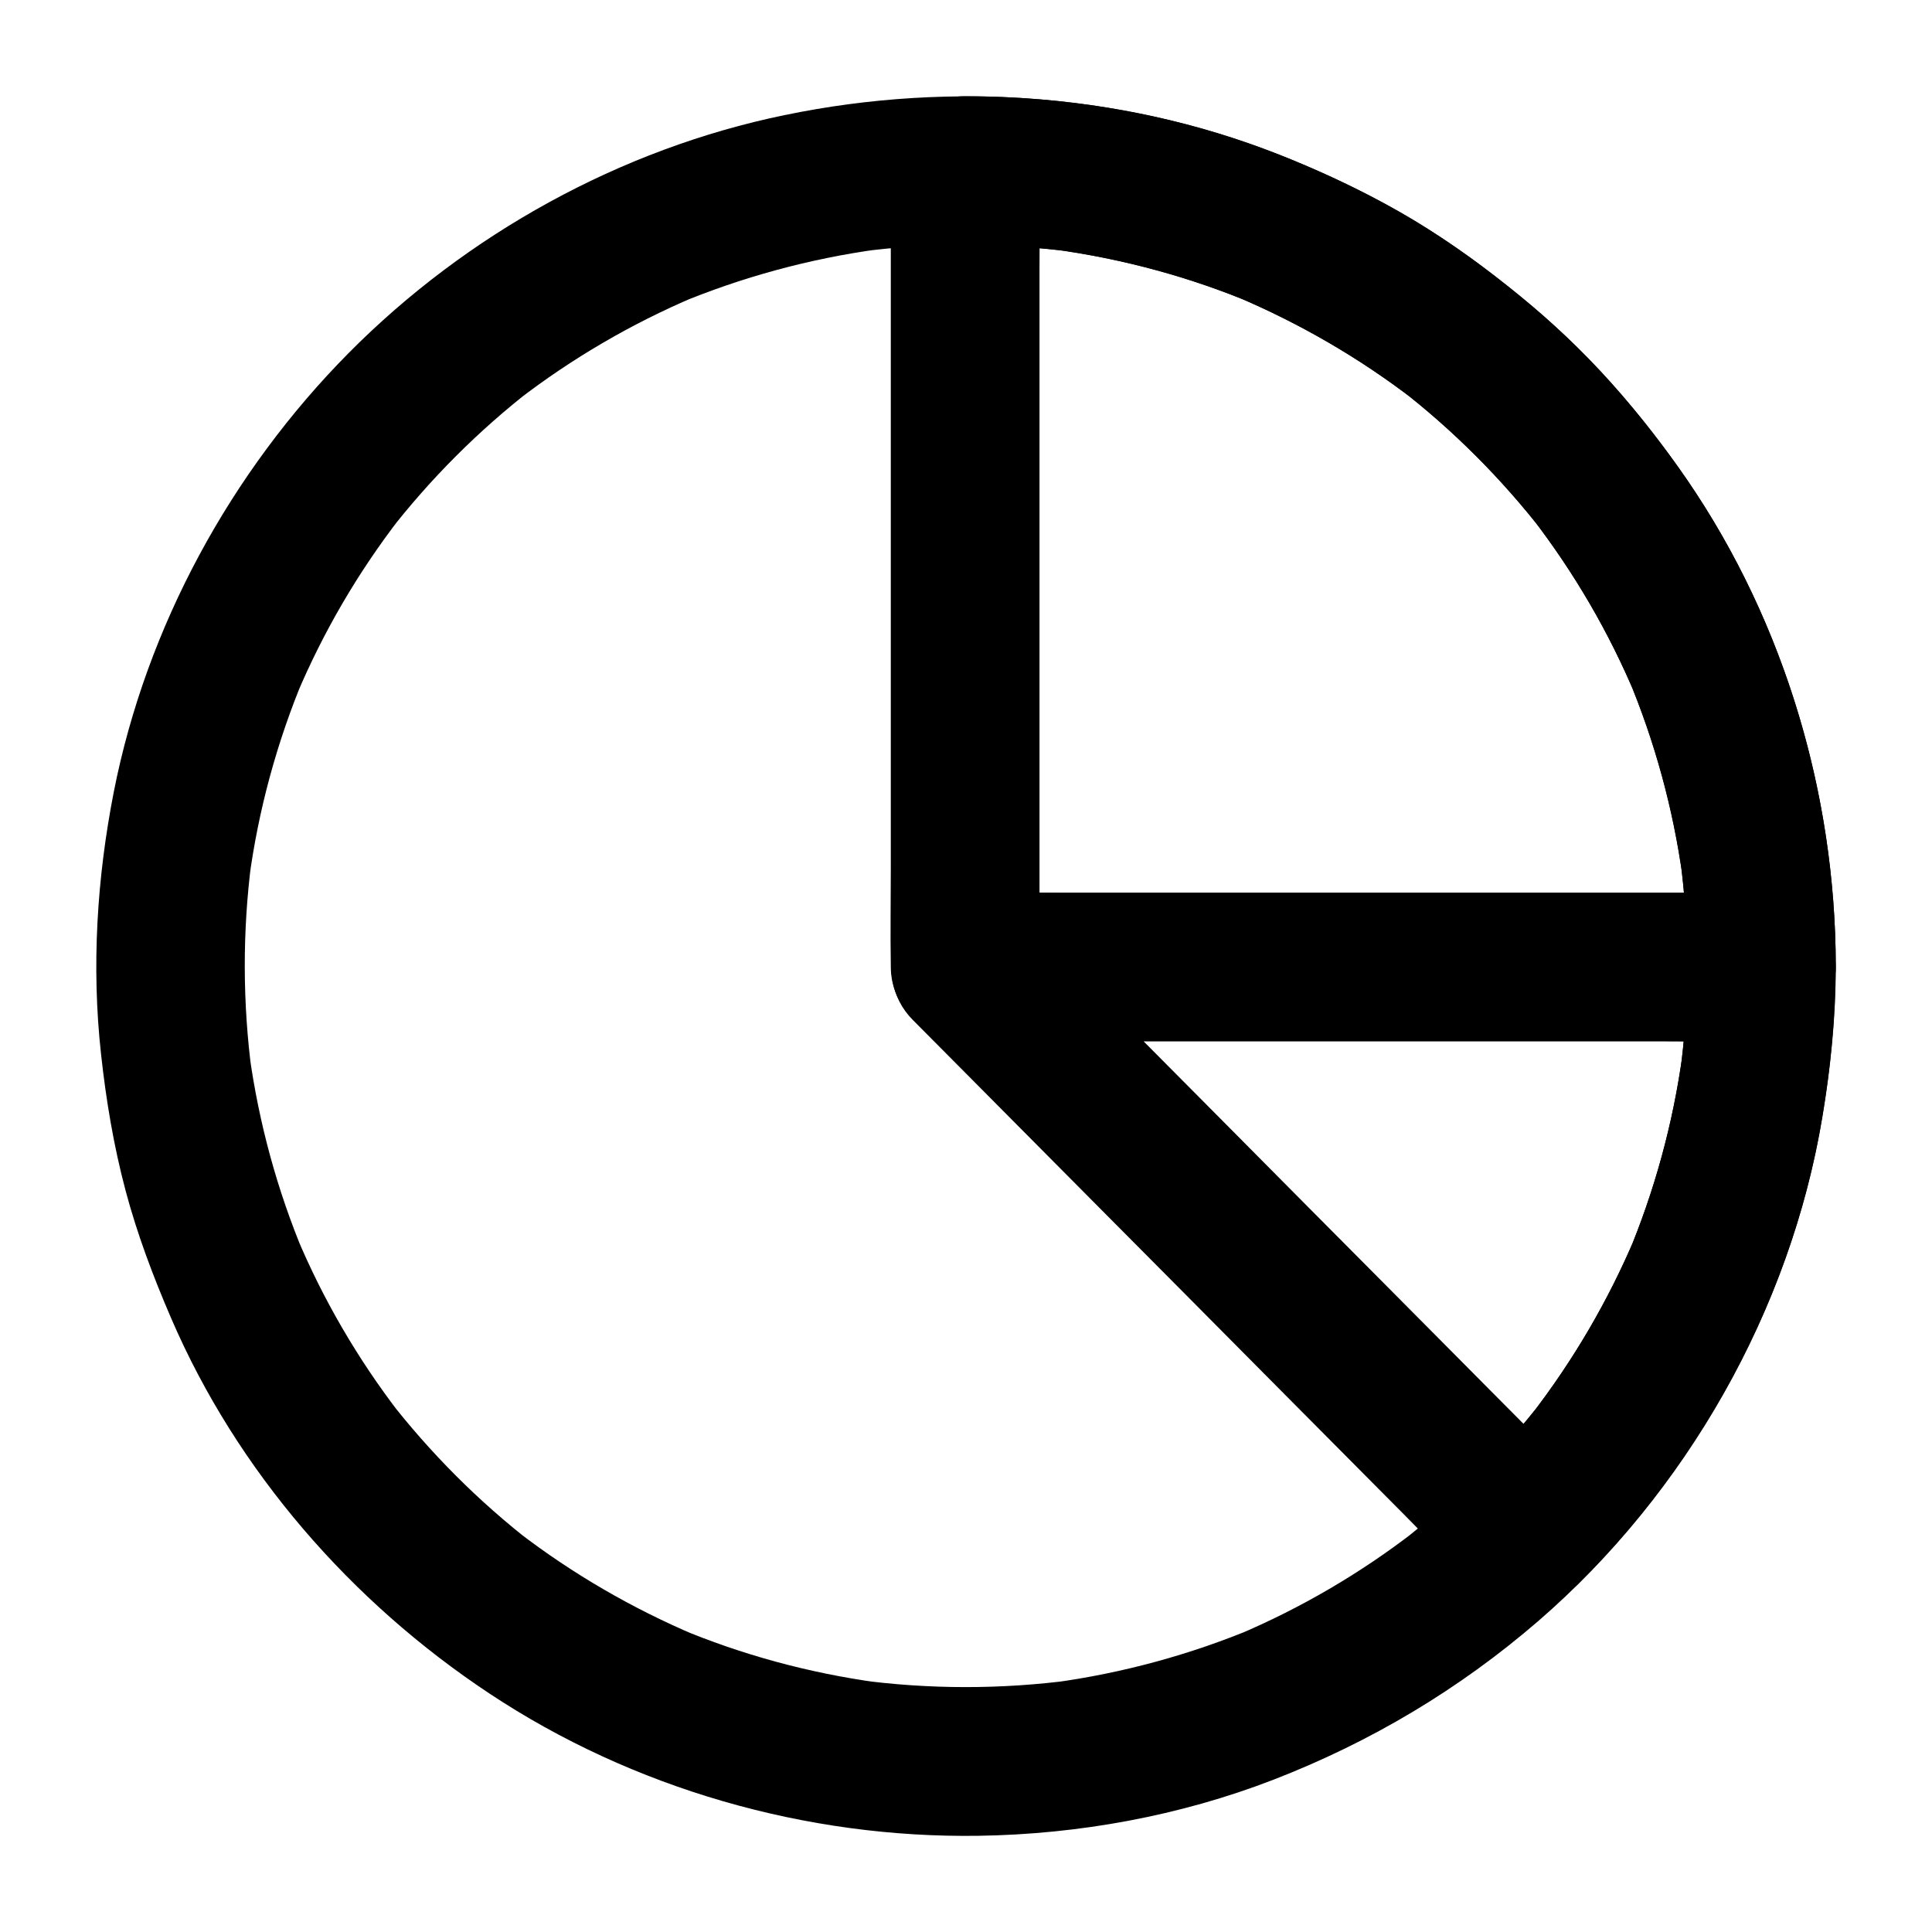
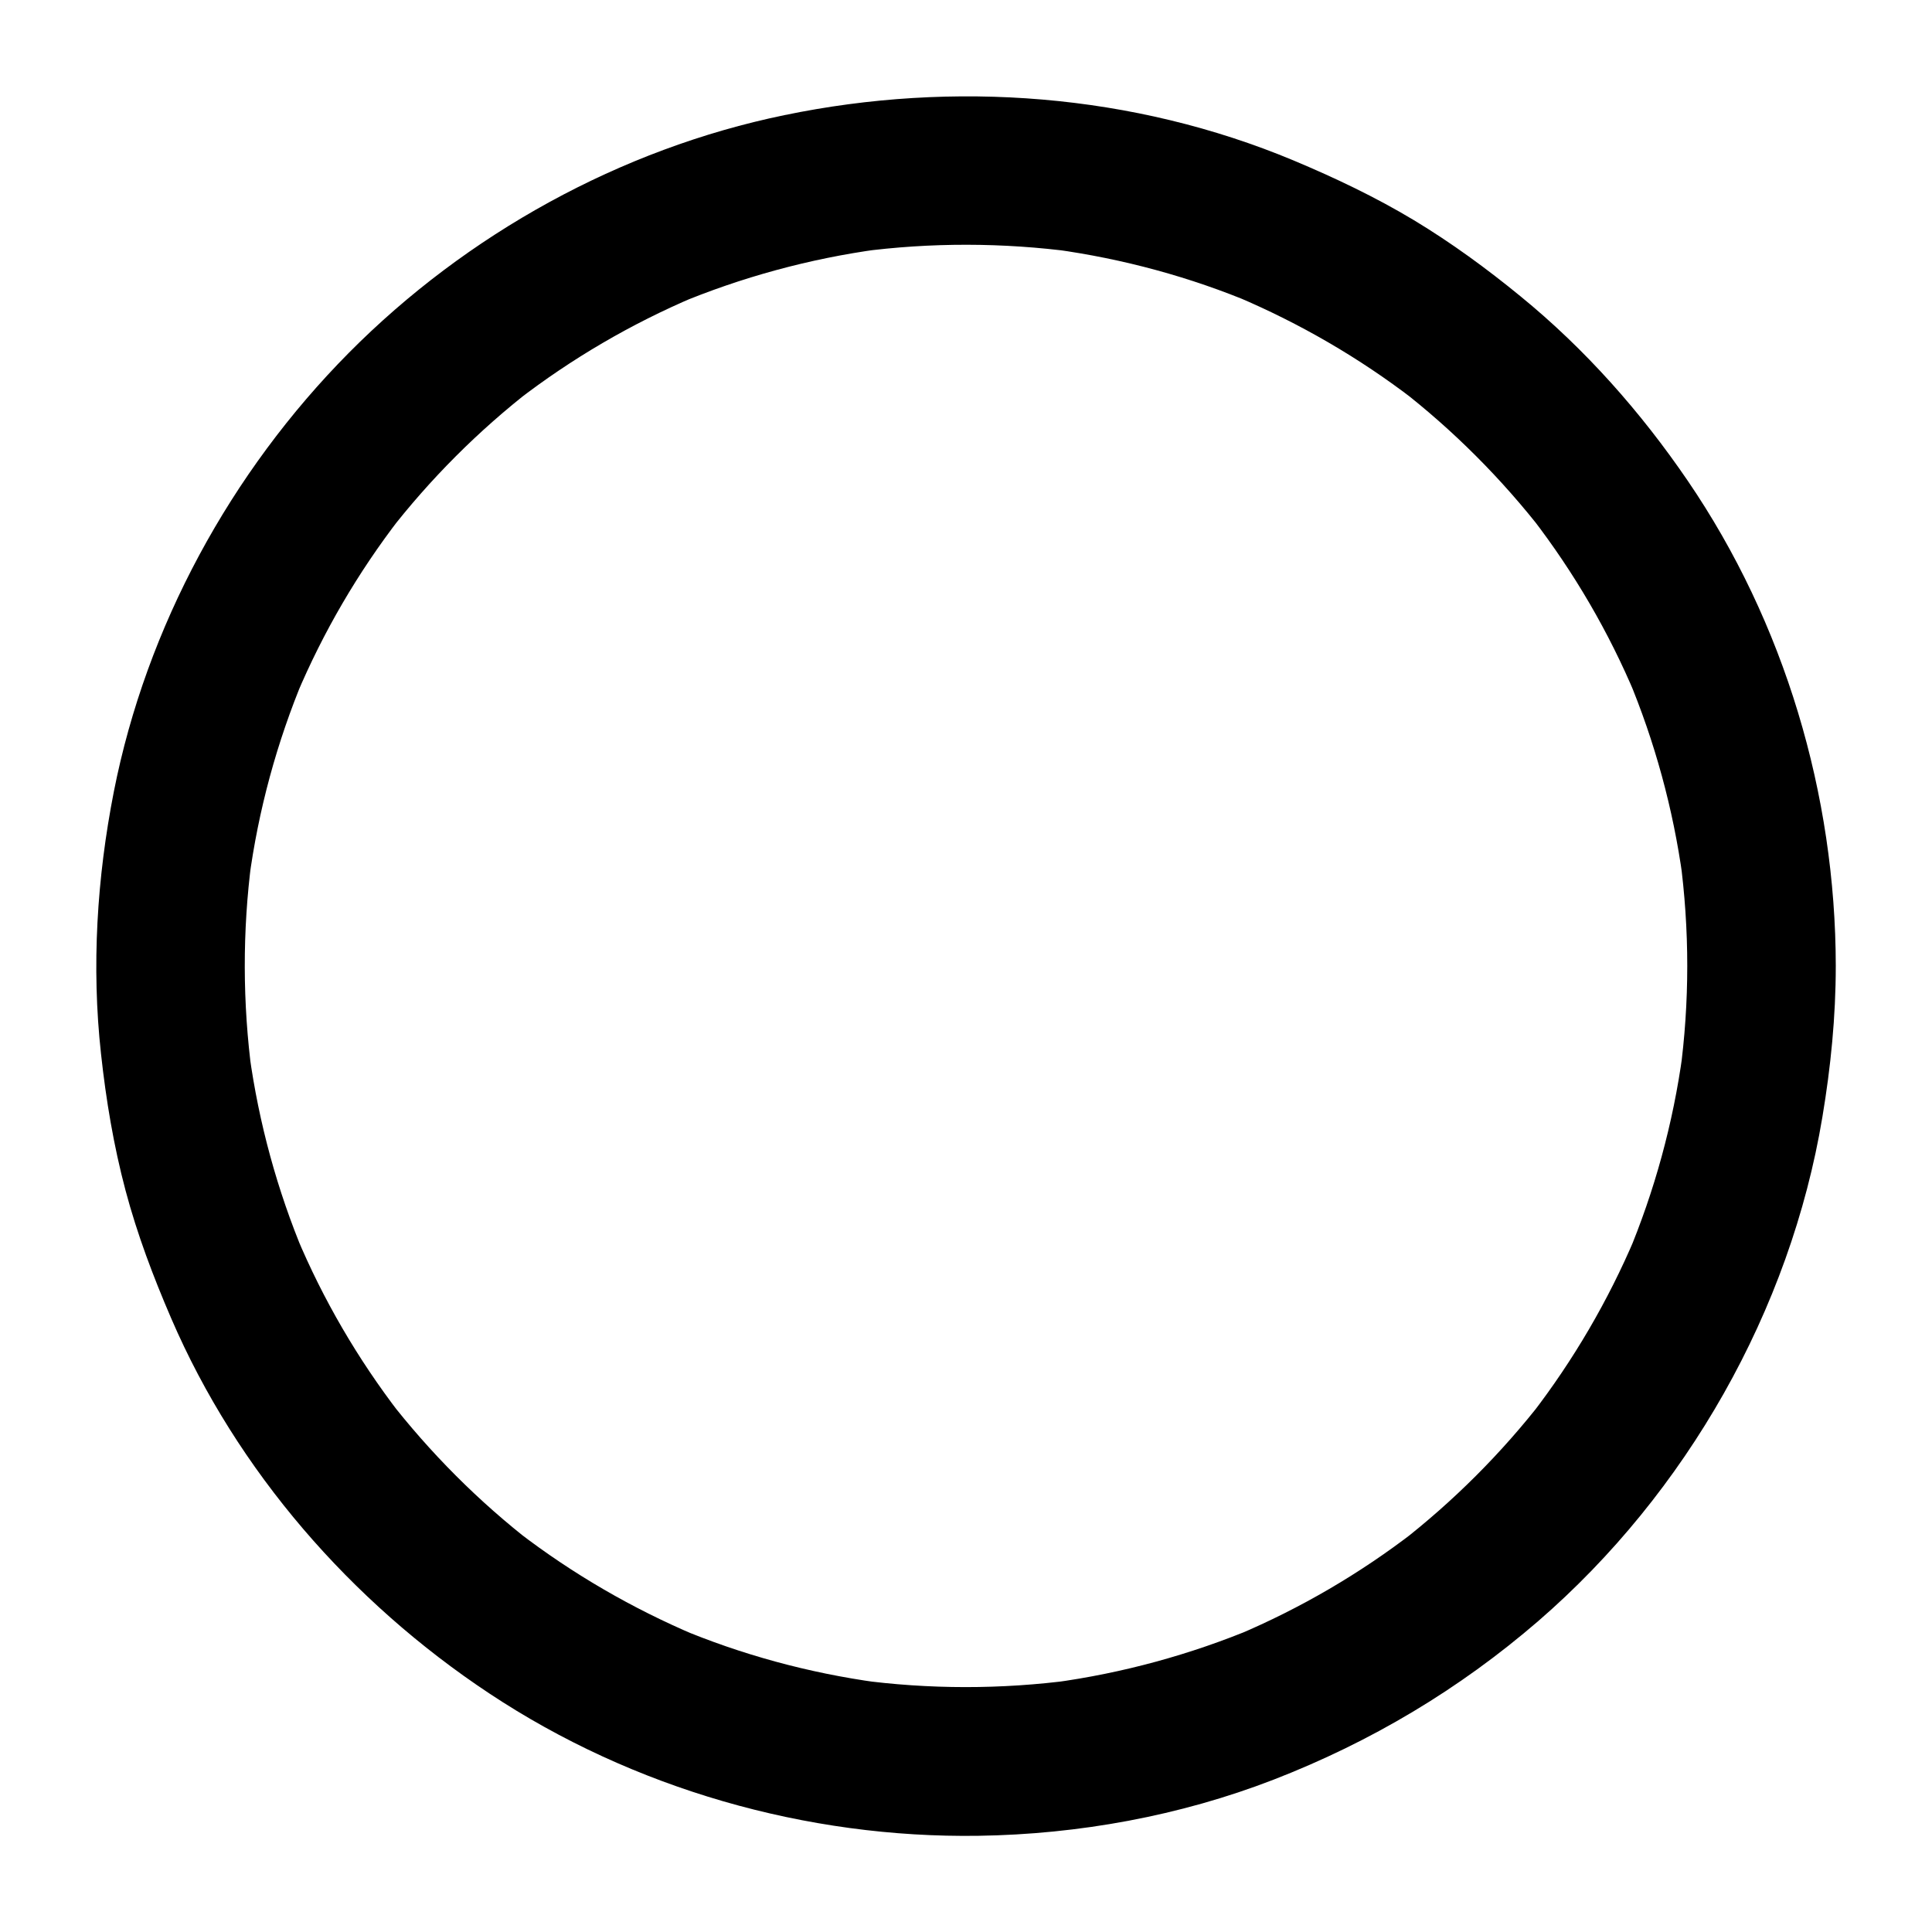
<svg xmlns="http://www.w3.org/2000/svg" fill="#000000" width="800px" height="800px" version="1.1" viewBox="144 144 512 512">
  <g>
    <path d="m591.14 400c0 9.496-0.641 19.039-1.918 28.488 0.246-1.723 0.492-3.492 0.688-5.215-2.508 18.402-7.43 36.359-14.613 53.48 0.641-1.574 1.328-3.148 1.969-4.723-7.086 16.68-16.285 32.422-27.355 46.789 1.031-1.328 2.066-2.656 3.102-3.984-11.07 14.27-23.863 27.059-38.129 38.129 1.328-1.031 2.656-2.066 3.984-3.102-14.414 11.121-30.16 20.32-46.887 27.406 1.574-0.641 3.148-1.328 4.723-1.969-17.172 7.184-35.18 12.102-53.629 14.613 1.723-0.246 3.492-0.492 5.215-0.688-18.895 2.508-38.082 2.508-56.973-0.051 1.723 0.246 3.492 0.492 5.215 0.688-18.203-2.508-36.016-7.332-52.938-14.465 1.574 0.641 3.148 1.328 4.723 1.969-16.727-7.086-32.52-16.234-46.938-27.305 1.328 1.031 2.656 2.066 3.984 3.102-14.465-11.168-27.406-24.156-38.574-38.574 1.031 1.328 2.066 2.656 3.102 3.984-11.07-14.414-20.27-30.16-27.305-46.938 0.641 1.574 1.328 3.148 1.969 4.723-7.086-16.926-11.957-34.734-14.465-52.938 0.246 1.723 0.492 3.492 0.688 5.215-2.508-18.793-2.559-37.883-0.098-56.68-0.246 1.723-0.492 3.492-0.688 5.215 2.461-18.449 7.379-36.508 14.562-53.676-0.641 1.574-1.328 3.148-1.969 4.723 7.086-16.777 16.285-32.52 27.406-46.938-1.031 1.328-2.066 2.656-3.102 3.984 11.07-14.316 23.91-27.16 38.18-38.227-1.328 1.031-2.656 2.066-3.984 3.102 14.414-11.121 30.16-20.32 46.938-27.453-1.574 0.641-3.148 1.328-4.723 1.969 17.164-7.191 35.223-12.109 53.672-14.621-1.723 0.246-3.492 0.492-5.215 0.688 18.895-2.508 38.031-2.461 56.926 0.051-1.723-0.246-3.492-0.492-5.215-0.688 18.203 2.508 36.016 7.332 52.938 14.465-1.574-0.641-3.148-1.328-4.723-1.969 16.727 7.086 32.52 16.234 46.938 27.305-1.328-1.031-2.656-2.066-3.984-3.102 14.465 11.168 27.406 24.156 38.574 38.574-1.031-1.328-2.066-2.656-3.102-3.984 11.07 14.414 20.27 30.16 27.305 46.938-0.641-1.574-1.328-3.148-1.969-4.723 7.086 16.926 11.957 34.734 14.465 52.938-0.246-1.723-0.492-3.492-0.688-5.215 1.277 9.547 1.918 19.094 1.918 28.688 0 10.281 9.055 20.172 19.68 19.68 10.629-0.492 19.68-8.66 19.68-19.68-0.051-45.41-13.578-90.973-39.211-128.56-12.449-18.254-27.207-34.934-44.328-48.906-8.953-7.332-18.301-14.168-28.242-20.172-10.234-6.148-20.91-11.219-31.93-15.844-42.41-17.711-90.035-21.305-134.91-12.004-43.445 8.953-84.23 31.539-115.42 62.977-31.297 31.586-53.68 72.617-62.293 116.31-4.477 22.828-5.953 46.348-3.394 69.52 1.328 12.203 3.344 24.305 6.496 36.164 3.102 11.66 7.332 22.828 12.102 33.898 17.465 40.492 47.625 75.078 84.281 99.383 38.031 25.238 84.082 38.426 129.69 37.738 26.52-0.395 53.332-5.266 78.129-14.859 25.781-9.988 49.25-23.961 70.207-42.066 39.215-33.949 66.766-82.363 75.277-133.58 2.215-13.234 3.543-26.566 3.543-40 0-10.281-9.055-20.172-19.68-19.68-10.676 0.488-19.68 8.656-19.68 19.68z" />
-     <path d="m591.14 400v0.246c6.543-6.543 13.137-13.137 19.68-19.68h-21.059-50.332-60.859-52.84c-8.512 0-17.074-0.195-25.586 0h-0.344l19.68 19.68v-21.059-50.332-60.859-52.84c0-8.512 0.195-17.074 0-25.586v-0.344l-19.68 19.68c9.691 0 19.336 0.641 28.93 1.918-1.723-0.246-3.492-0.492-5.215-0.688 18.203 2.508 36.016 7.332 52.938 14.465-1.574-0.641-3.148-1.328-4.723-1.969 16.727 7.086 32.52 16.234 46.938 27.305-1.328-1.031-2.656-2.066-3.984-3.102 14.465 11.168 27.406 24.156 38.574 38.574-1.031-1.328-2.066-2.656-3.102-3.984 11.07 14.414 20.27 30.16 27.305 46.938-0.641-1.574-1.328-3.148-1.969-4.723 7.086 16.926 11.957 34.734 14.465 52.938-0.246-1.723-0.492-3.492-0.688-5.215 1.23 9.496 1.871 19.043 1.871 28.637 0 10.281 9.055 20.172 19.68 19.68 10.629-0.492 19.68-8.66 19.68-19.68-0.098-47.133-14.613-94.414-42.164-132.79-7.133-9.891-14.809-19.434-23.32-28.141-8.363-8.609-17.516-16.285-27.059-23.566-18.449-14.07-39.066-24.848-60.859-32.719-24.602-8.906-51.168-13.285-77.344-13.285-10.629 0-19.68 9.004-19.68 19.68v21.059 50.332 60.859 52.84c0 8.512-0.148 17.023 0 25.586v0.344c0 10.629 9.004 19.68 19.68 19.68h21.059 50.332 60.859 52.84c8.512 0 17.023 0.148 25.586 0h0.344c10.629 0 19.68-9.004 19.68-19.68v-0.246c0-10.281-9.055-20.172-19.68-19.68-10.629 0.539-19.633 8.707-19.633 19.73z" />
-     <path d="m591.14 400.25c-0.051 9.445-0.641 18.844-1.918 28.242 0.246-1.723 0.492-3.492 0.688-5.215-2.508 18.402-7.43 36.359-14.613 53.48 0.641-1.574 1.328-3.148 1.969-4.723-7.086 16.68-16.285 32.422-27.355 46.789 1.031-1.328 2.066-2.656 3.102-3.984-5.758 7.43-11.957 14.465-18.648 21.059h27.848c-4.922-4.969-9.84-9.891-14.762-14.859-11.809-11.906-23.664-23.812-35.473-35.719-14.316-14.414-28.633-28.781-42.902-43.199-12.348-12.449-24.746-24.895-37.098-37.344-6.004-6.051-11.906-12.25-18.055-18.156-0.098-0.098-0.148-0.148-0.246-0.246-4.625 11.219-9.297 22.387-13.922 33.605h21.059 50.332 60.859 52.84c8.512 0 17.023 0.148 25.586 0h0.344c10.281 0 20.172-9.055 19.68-19.68-0.492-10.676-8.66-19.68-19.68-19.68h-21.059-50.332-60.859-52.84c-8.512 0-17.074-0.246-25.586 0h-0.344c-7.871 0-14.957 4.969-18.008 12.102-3.051 7.231-1.523 15.844 4.082 21.5 4.922 4.969 9.84 9.891 14.762 14.859 11.809 11.906 23.664 23.812 35.473 35.719 14.316 14.414 28.633 28.781 42.902 43.199 12.348 12.449 24.746 24.895 37.098 37.344 6.004 6.051 11.906 12.203 18.055 18.156 0.098 0.098 0.148 0.148 0.246 0.246 7.527 7.578 20.27 7.477 27.848 0 32.719-32.52 55.891-75.129 64.156-120.59 2.559-14.121 4.035-28.488 4.082-42.852 0.051-10.281-9.055-20.172-19.68-19.68-10.625 0.434-19.578 8.602-19.629 19.625z" />
  </g>
</svg>